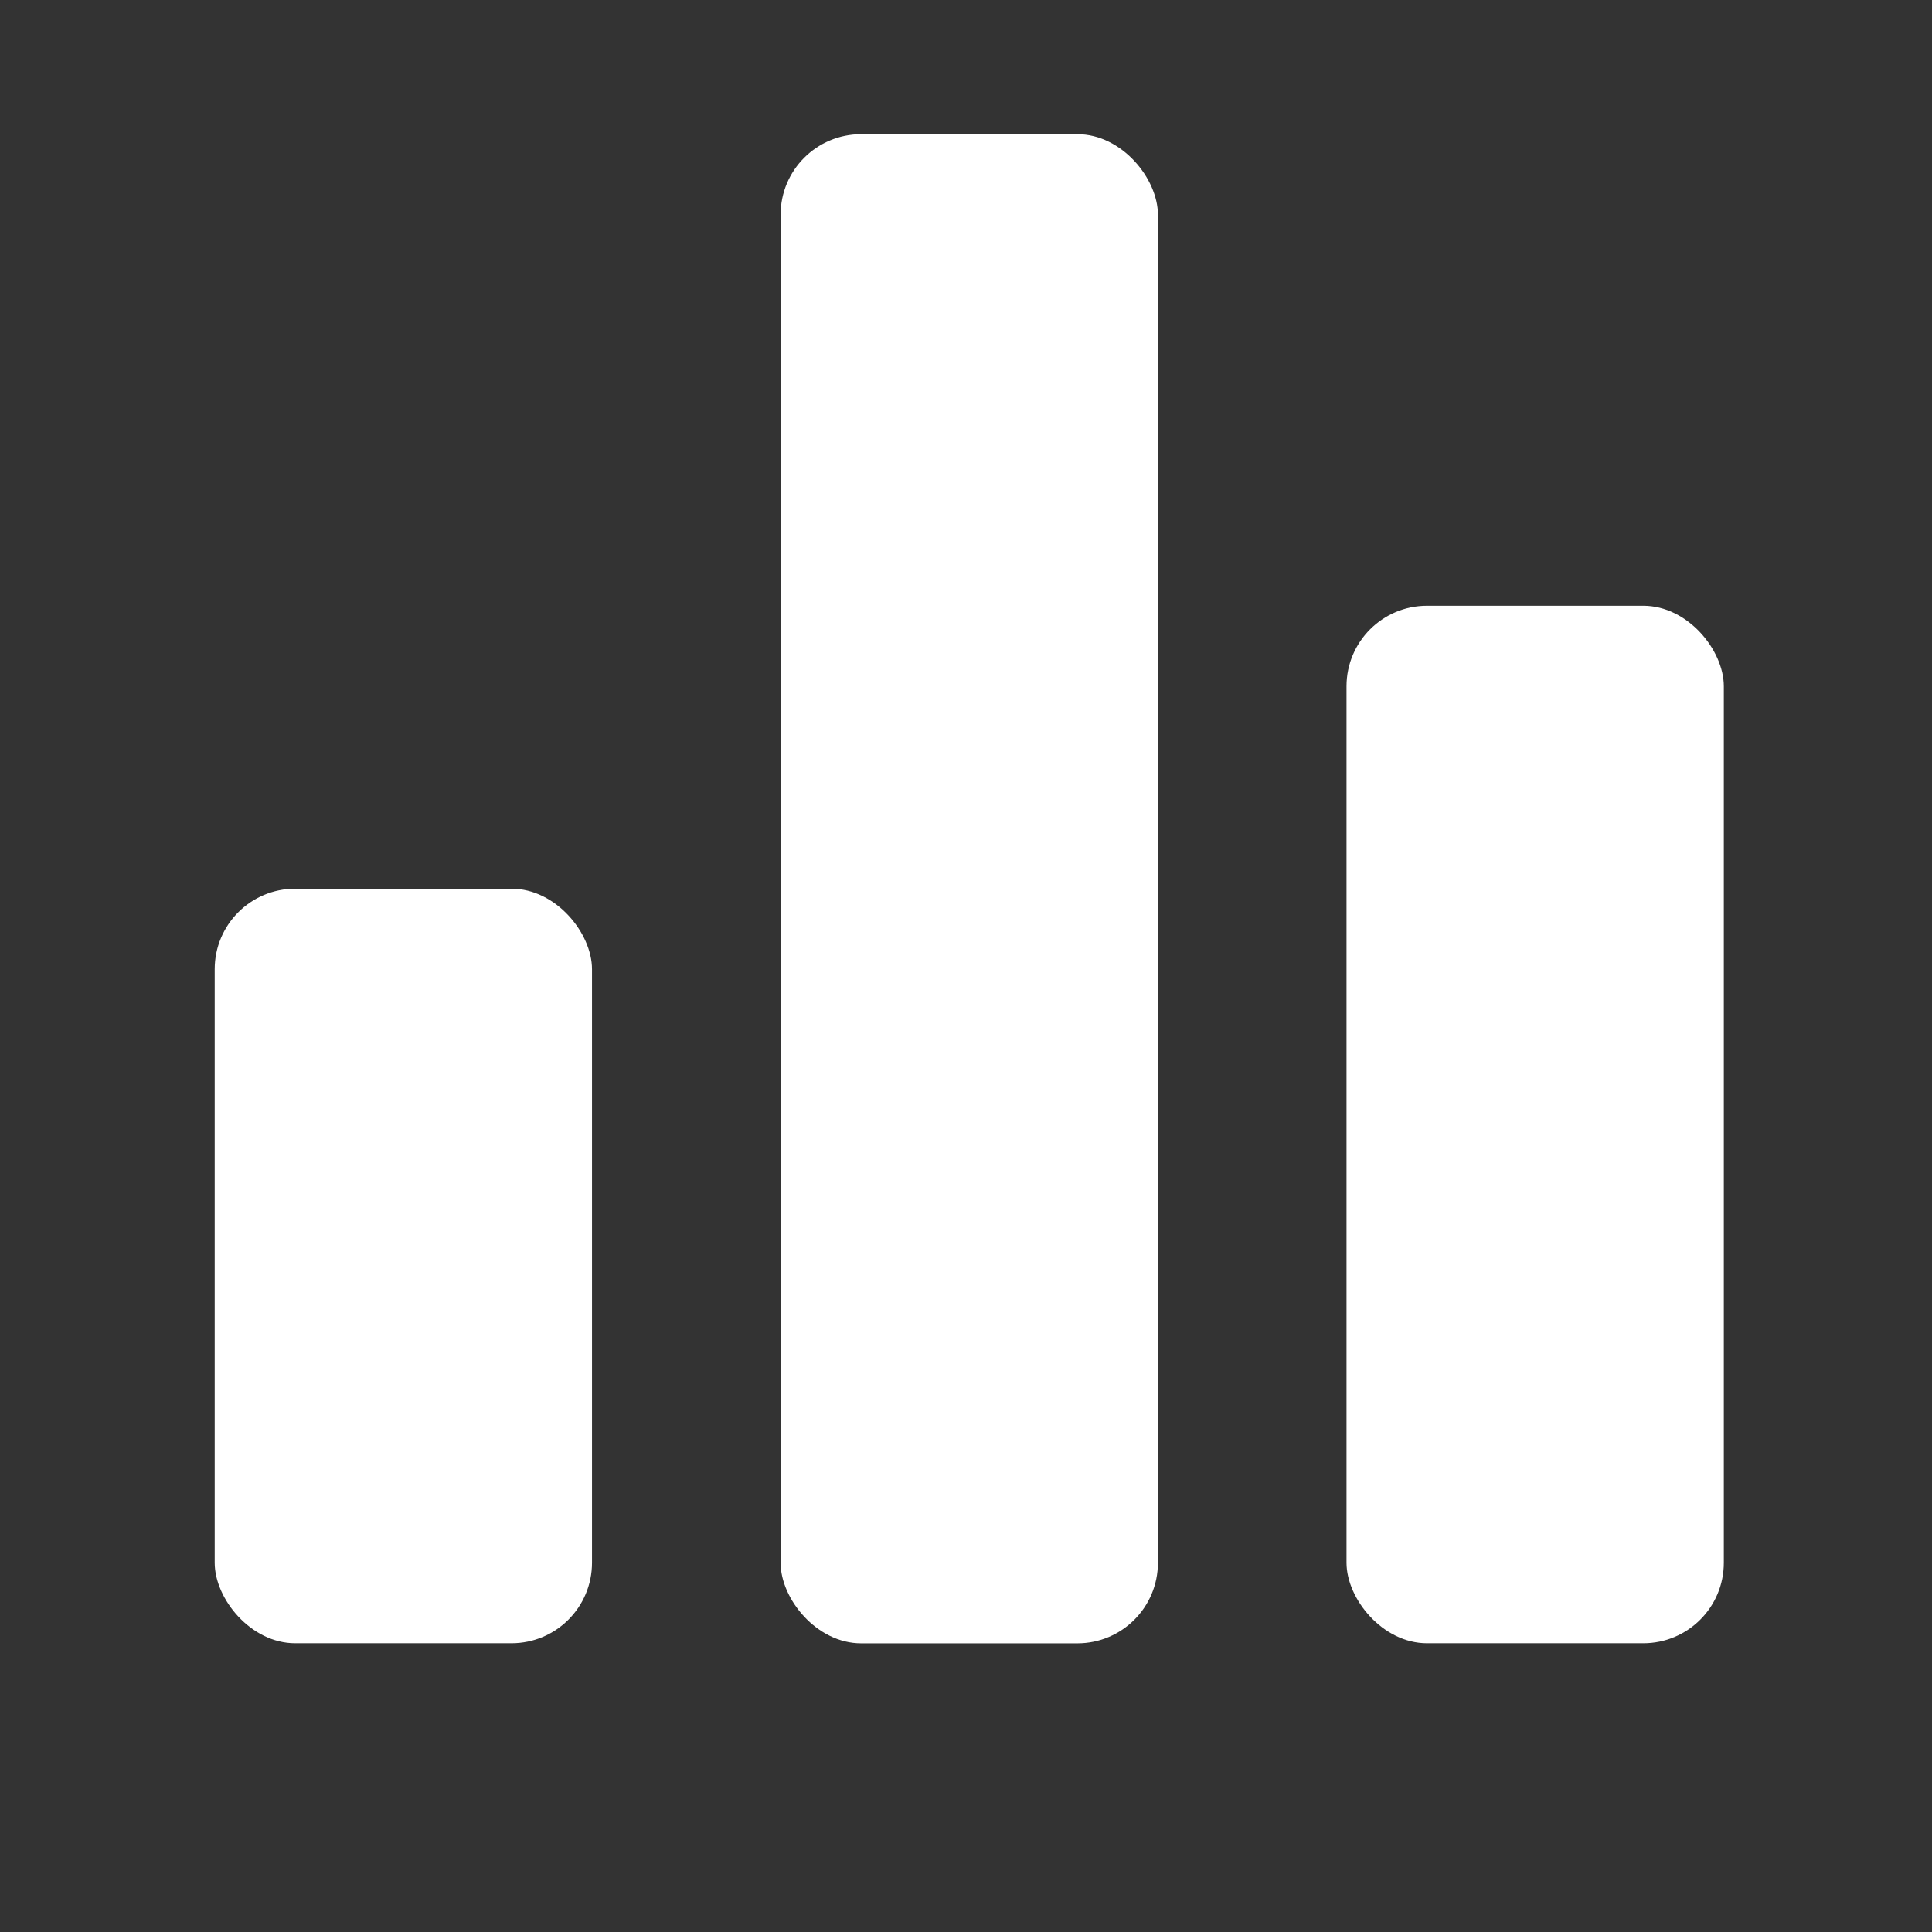
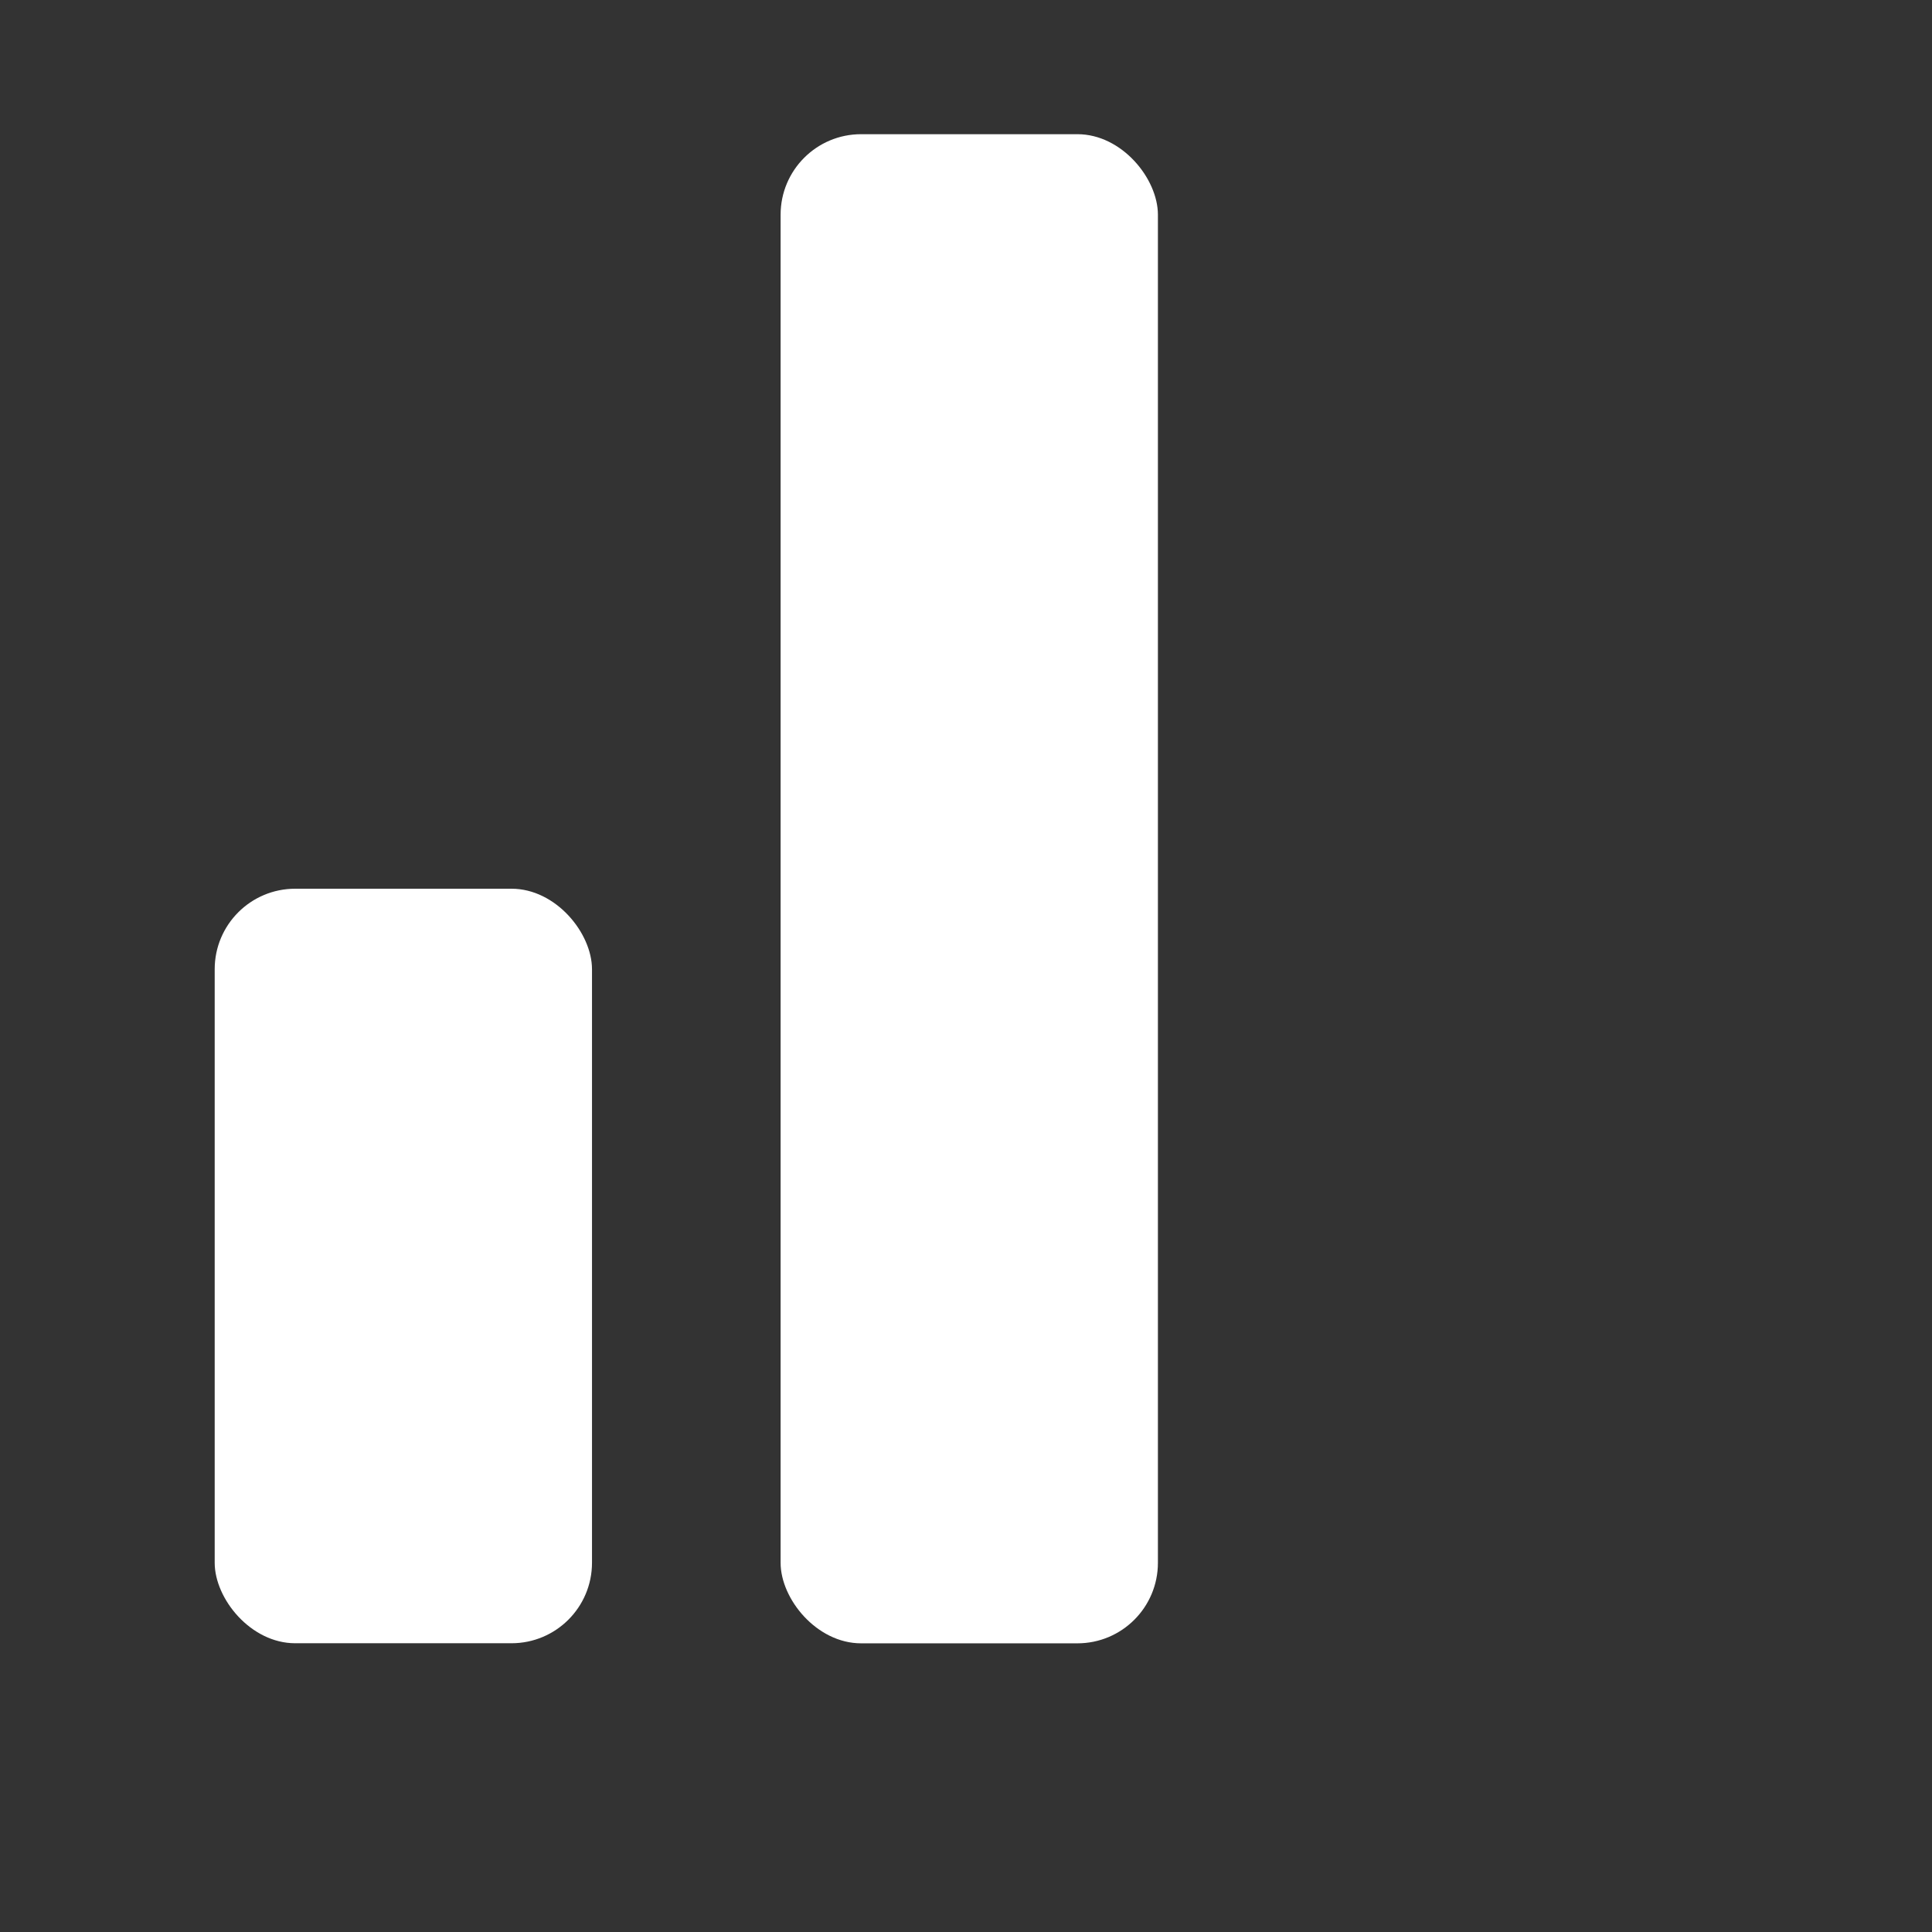
<svg xmlns="http://www.w3.org/2000/svg" width="24" height="24" viewBox="0 0 24 24">
  <rect x="0" y="0" width="24" height="24" fill="#333333" stroke="none" />
  <defs>
    <style>.a{fill:url(#a);}.b{fill:#fff;}</style>
  </defs>
  <g transform="translate(-143 -5249)">
    <g transform="translate(145.667 5250.667)">
      <rect class="b" width="4.687" height="9.373" rx="1" transform="translate(0 9.373)" />
      <rect class="b" width="4.687" height="18.747" rx="1" transform="translate(7.03)" />
-       <rect class="b" width="4.687" height="12.888" rx="1" transform="translate(14.06 5.858)" />
    </g>
  </g>
</svg>